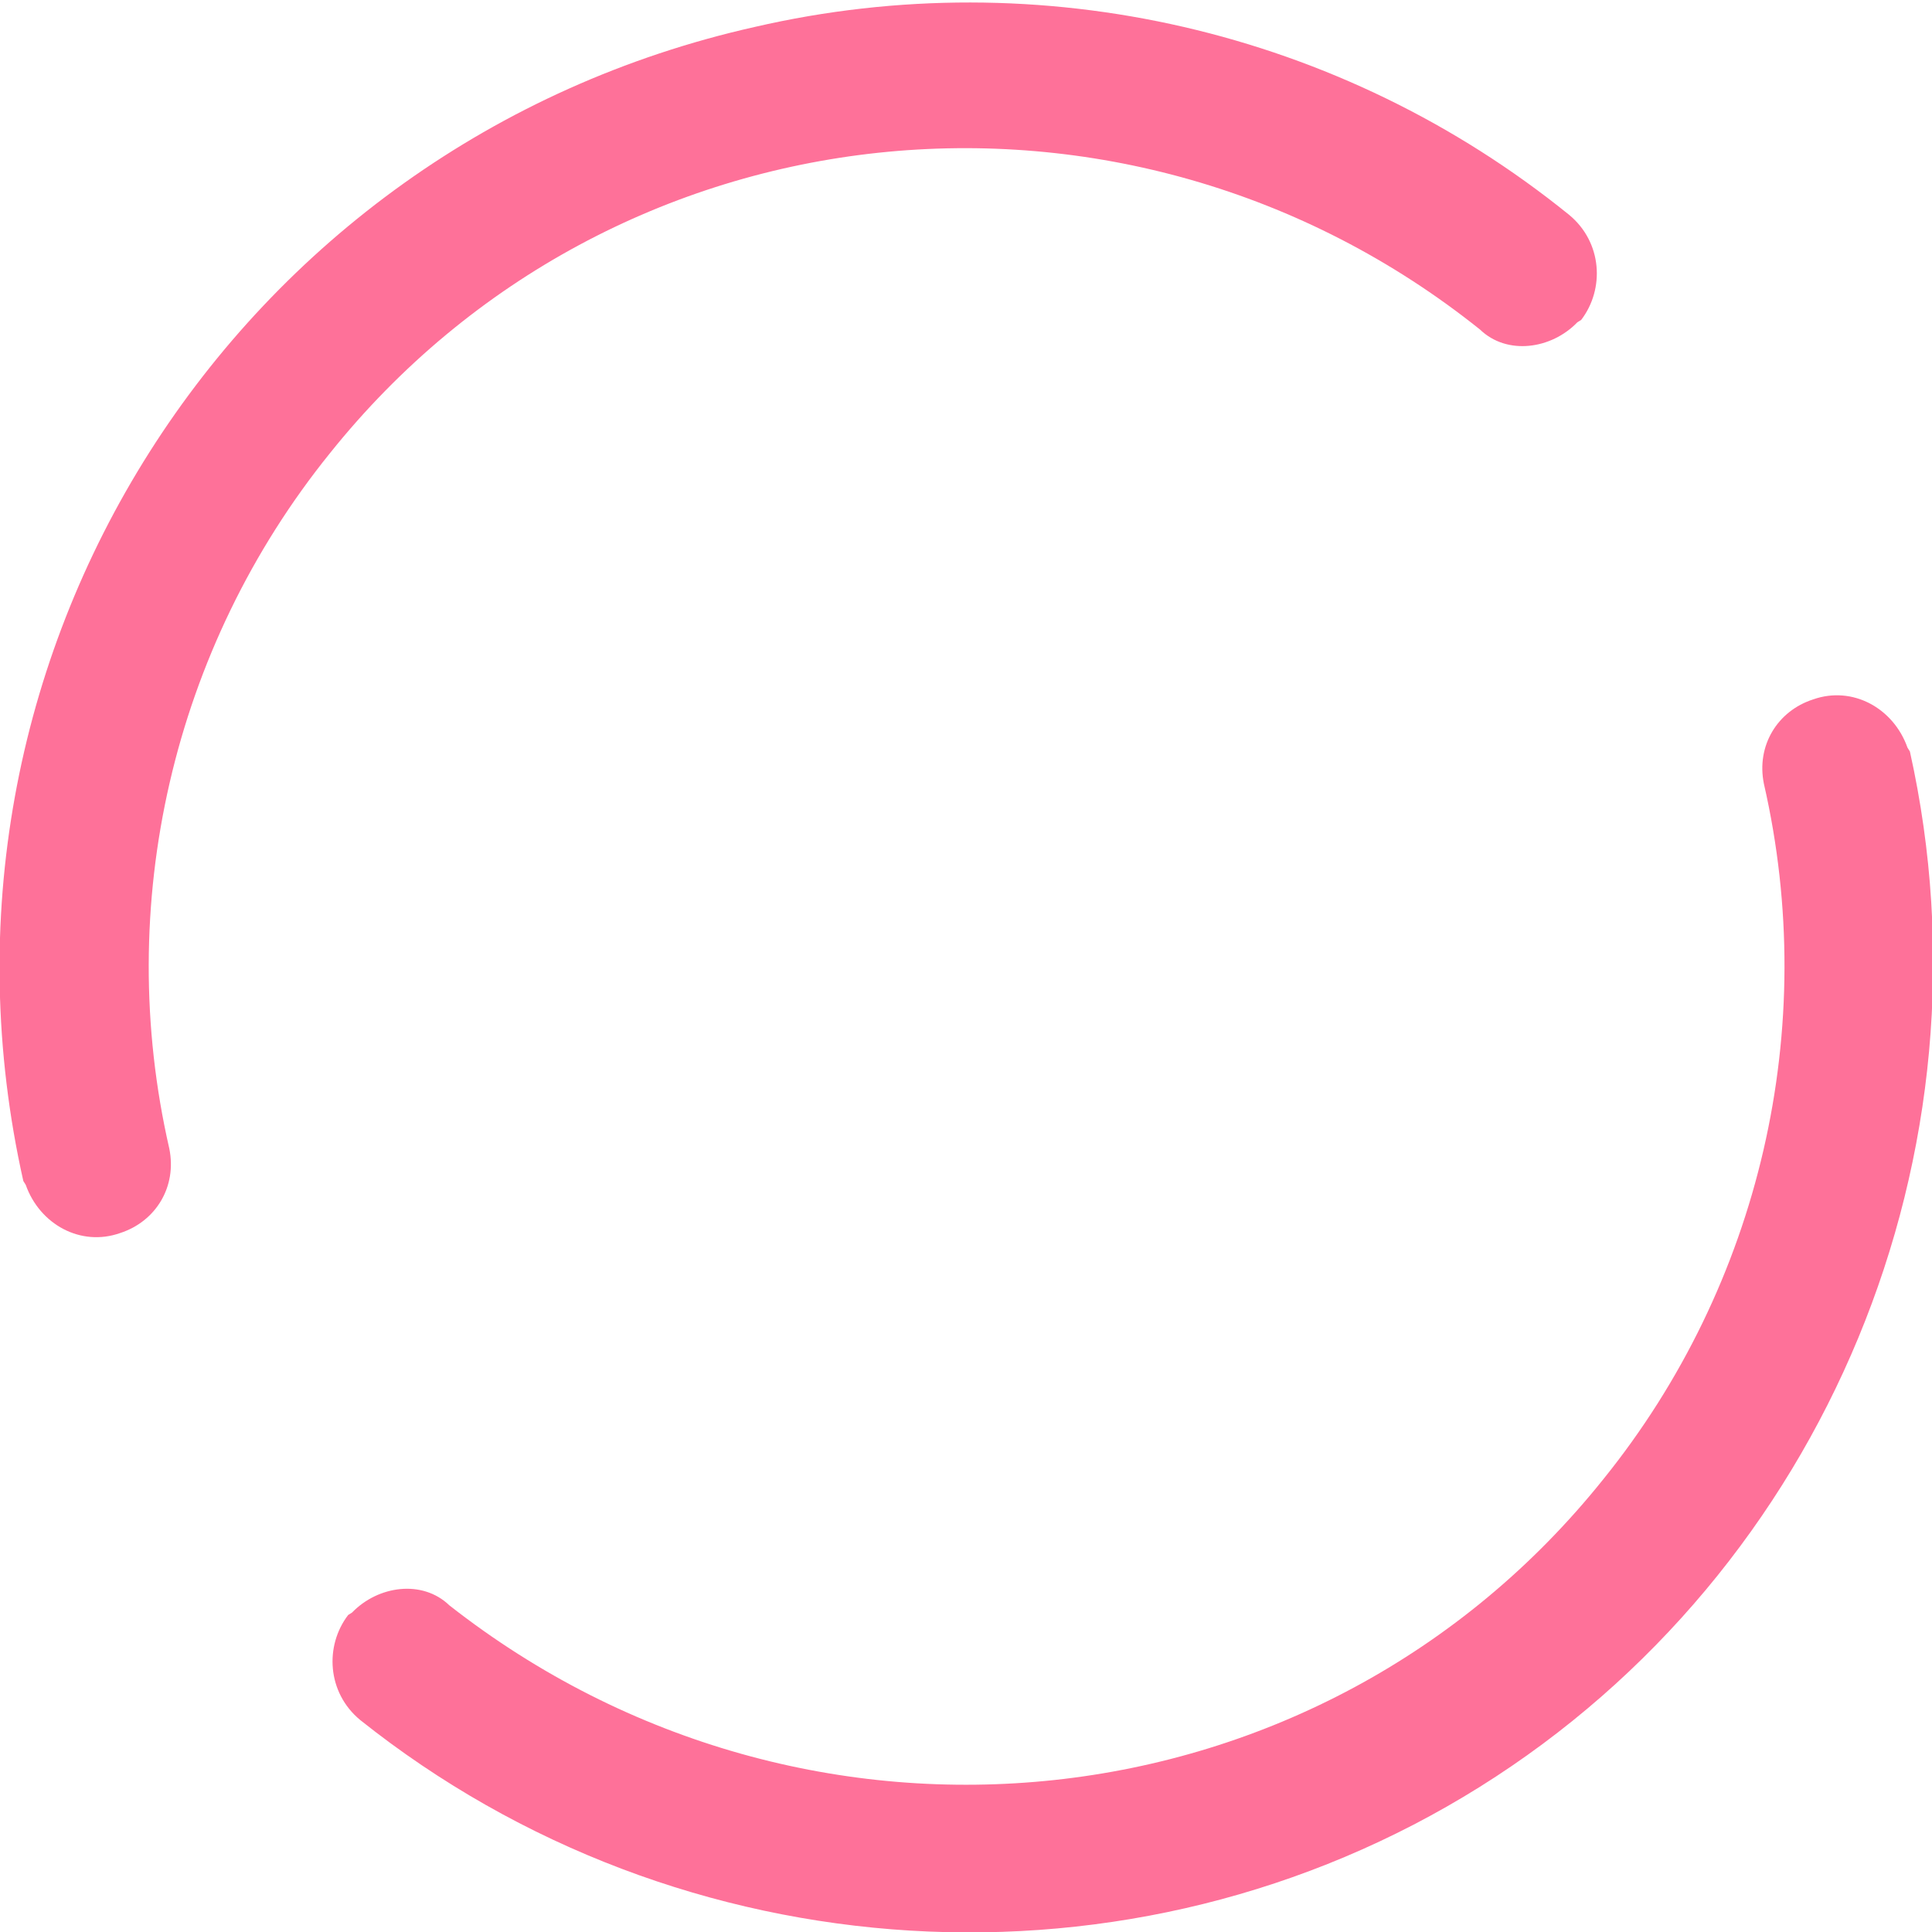
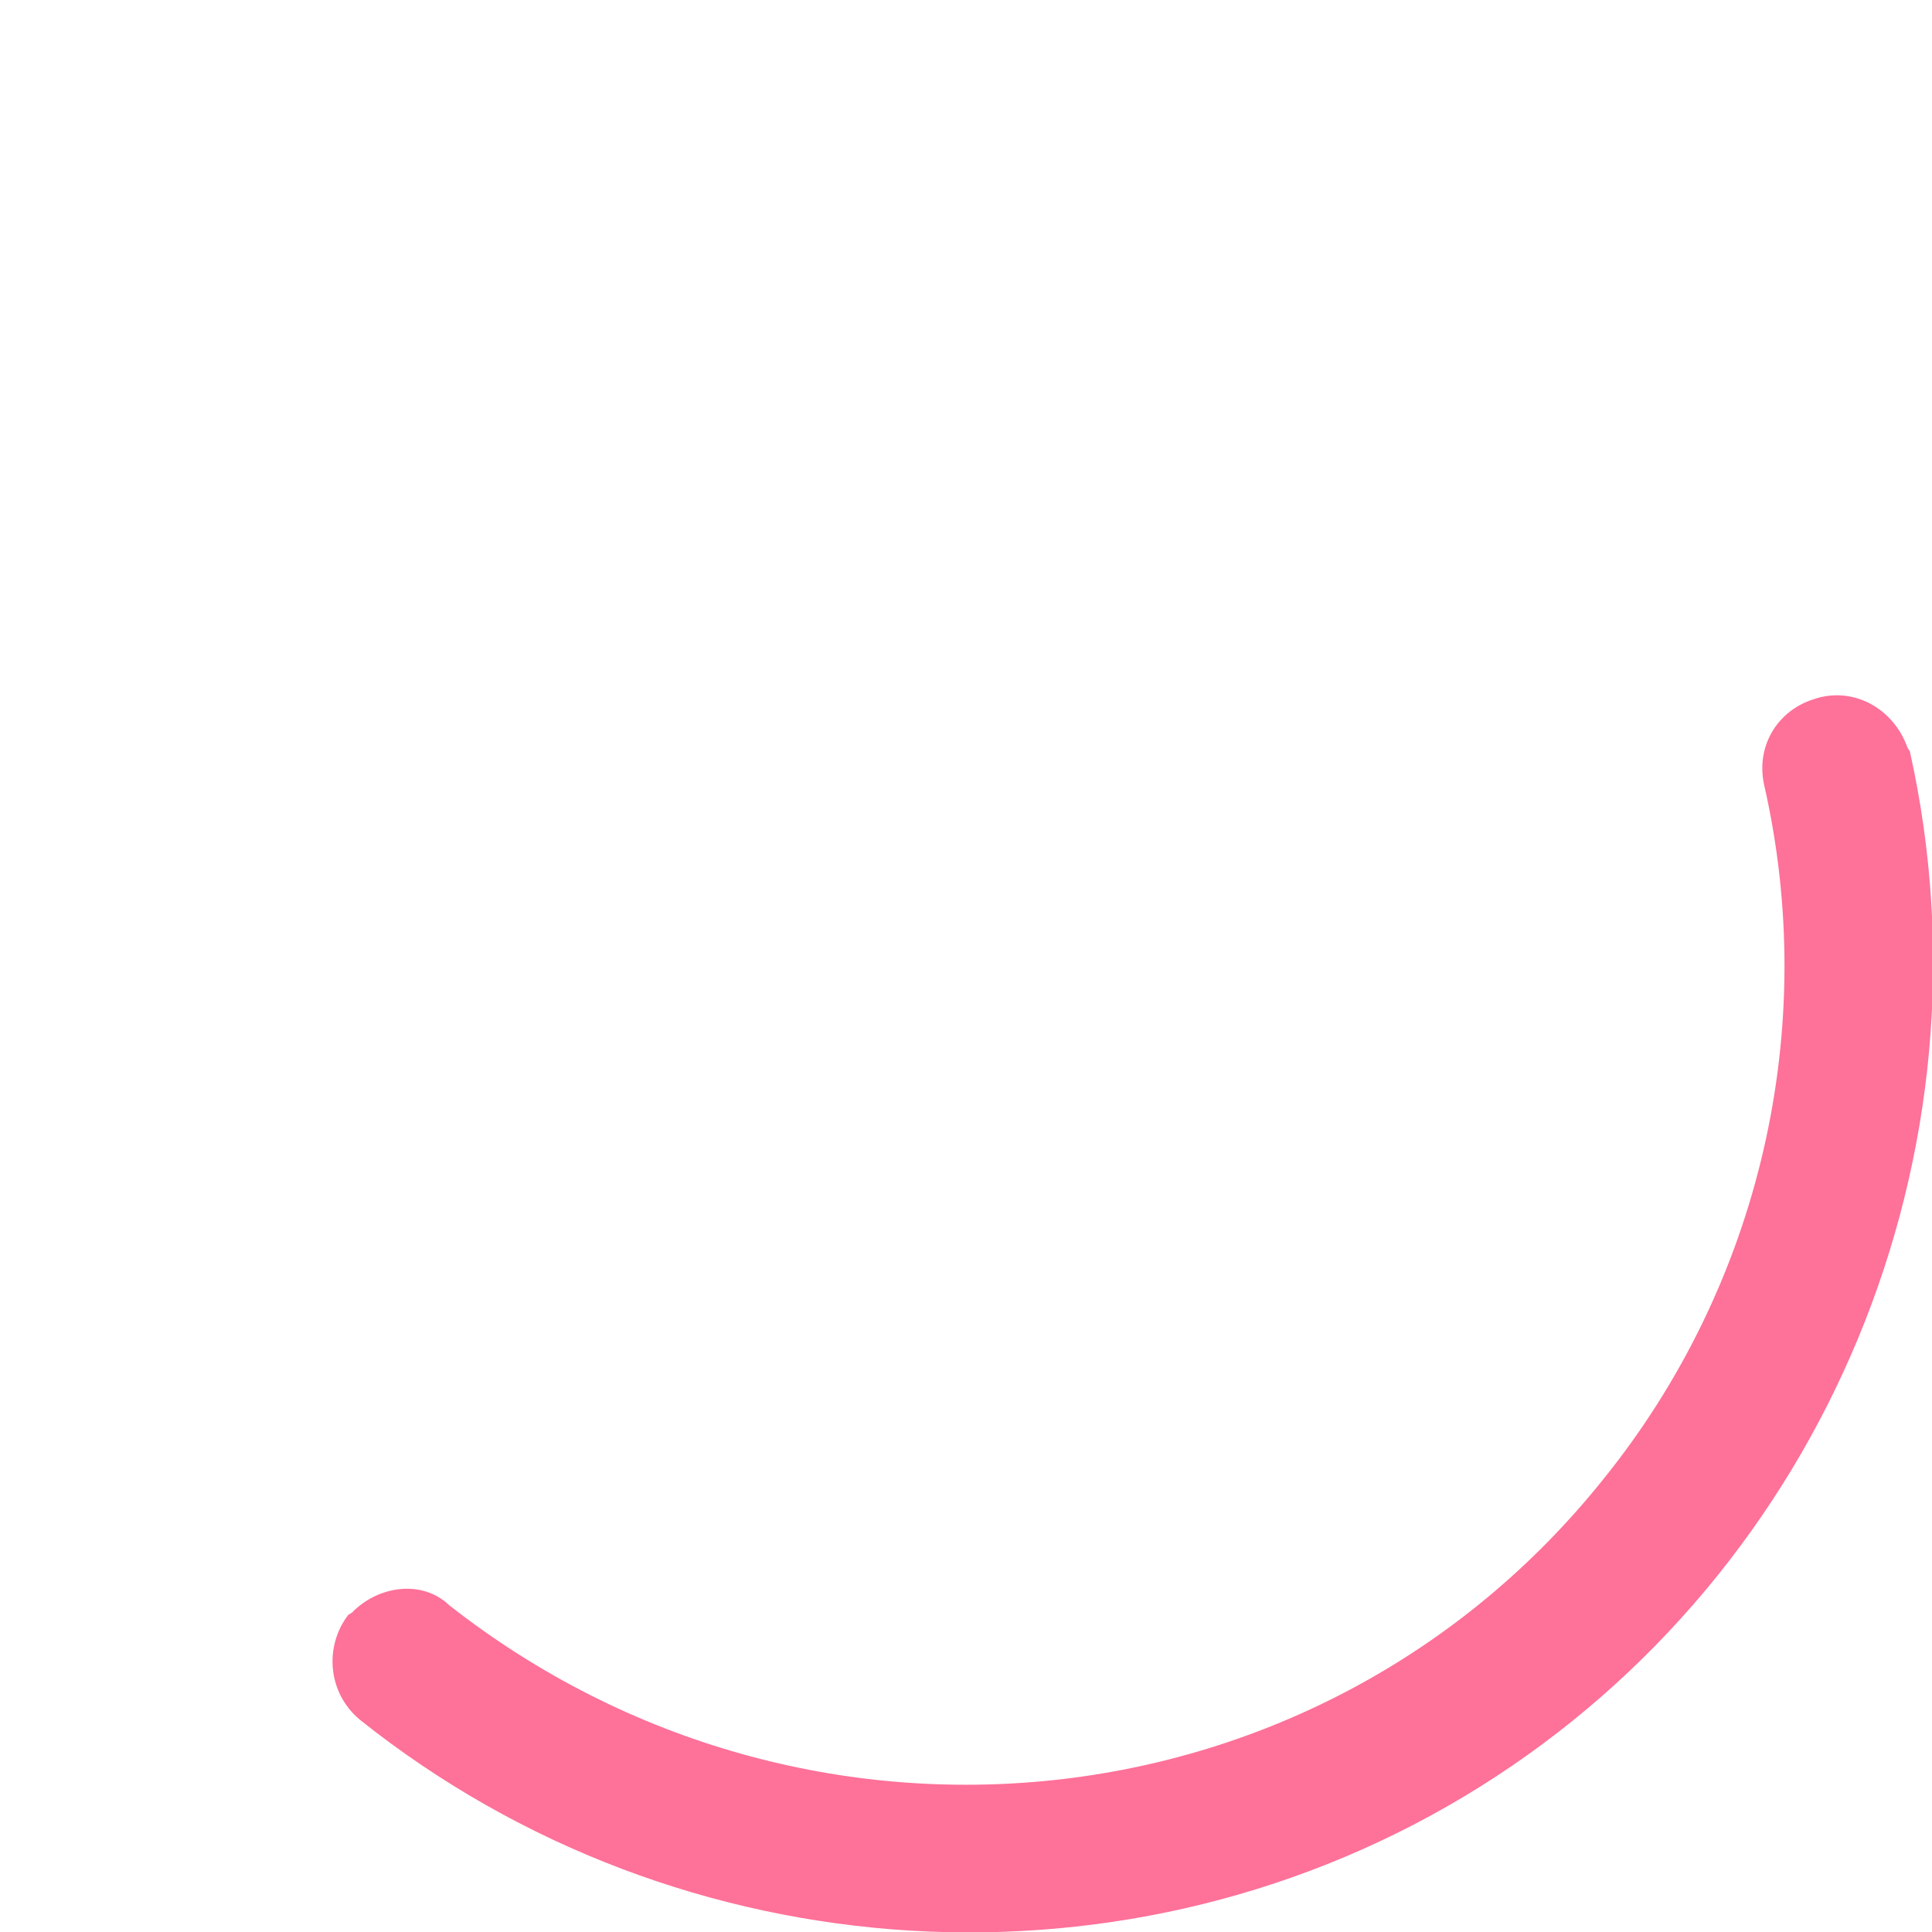
<svg xmlns="http://www.w3.org/2000/svg" version="1.1" id="Layer_1" x="0px" y="0px" viewBox="0 0 42.5 42.5" style="enable-background:new 0 0 42.5 42.5;" xml:space="preserve">
  <style type="text/css">
		.st0{fill:#FE7199;}
	</style>
  <g id="Grupo_378" transform="matrix(0.848, -0.53, 0.53, 0.848, -1535.068, -104.558)">
    <g id="Grupo_376" transform="translate(1235.083 946.333)">
      <path id="Caminho_969" class="st0" d="M18,6.5C9,6.5,0.9,0.7-2.1-7.8c-0.3-0.9,0.2-1.8,1-2.1c0,0,0.1,0,0.1,0l0,0    c0.8-0.2,1.7,0.2,1.9,1C4.3,0.5,14.5,5.5,23.9,2.2C29.1,0.4,33.2-3.7,35-8.9c0.3-0.8,1.1-1.2,1.9-1l0,0c0.9,0.2,1.4,1.1,1.2,2    c0,0,0,0.1,0,0.1C35.1,0.7,27,6.5,18,6.5z" />
    </g>
    <g id="Grupo_377" transform="translate(1235.083 920.25)">
-       <path id="Caminho_970" class="st0" d="M36.9,6.4c-0.8,0.2-1.7-0.2-1.9-1C31.7-4,21.5-9,12.1-5.7C6.9-3.9,2.8,0.2,1,5.4    c-0.3,0.8-1.1,1.2-1.9,1l0,0c-0.9-0.2-1.4-1.1-1.2-2c0,0,0-0.1,0-0.1c3.9-11.1,16-16.9,27.1-13c6.1,2.1,10.9,6.9,13,13    c0.3,0.9-0.2,1.8-1,2.1C37,6.4,37,6.4,36.9,6.4L36.9,6.4z" />
-     </g>
+       </g>
  </g>
</svg>